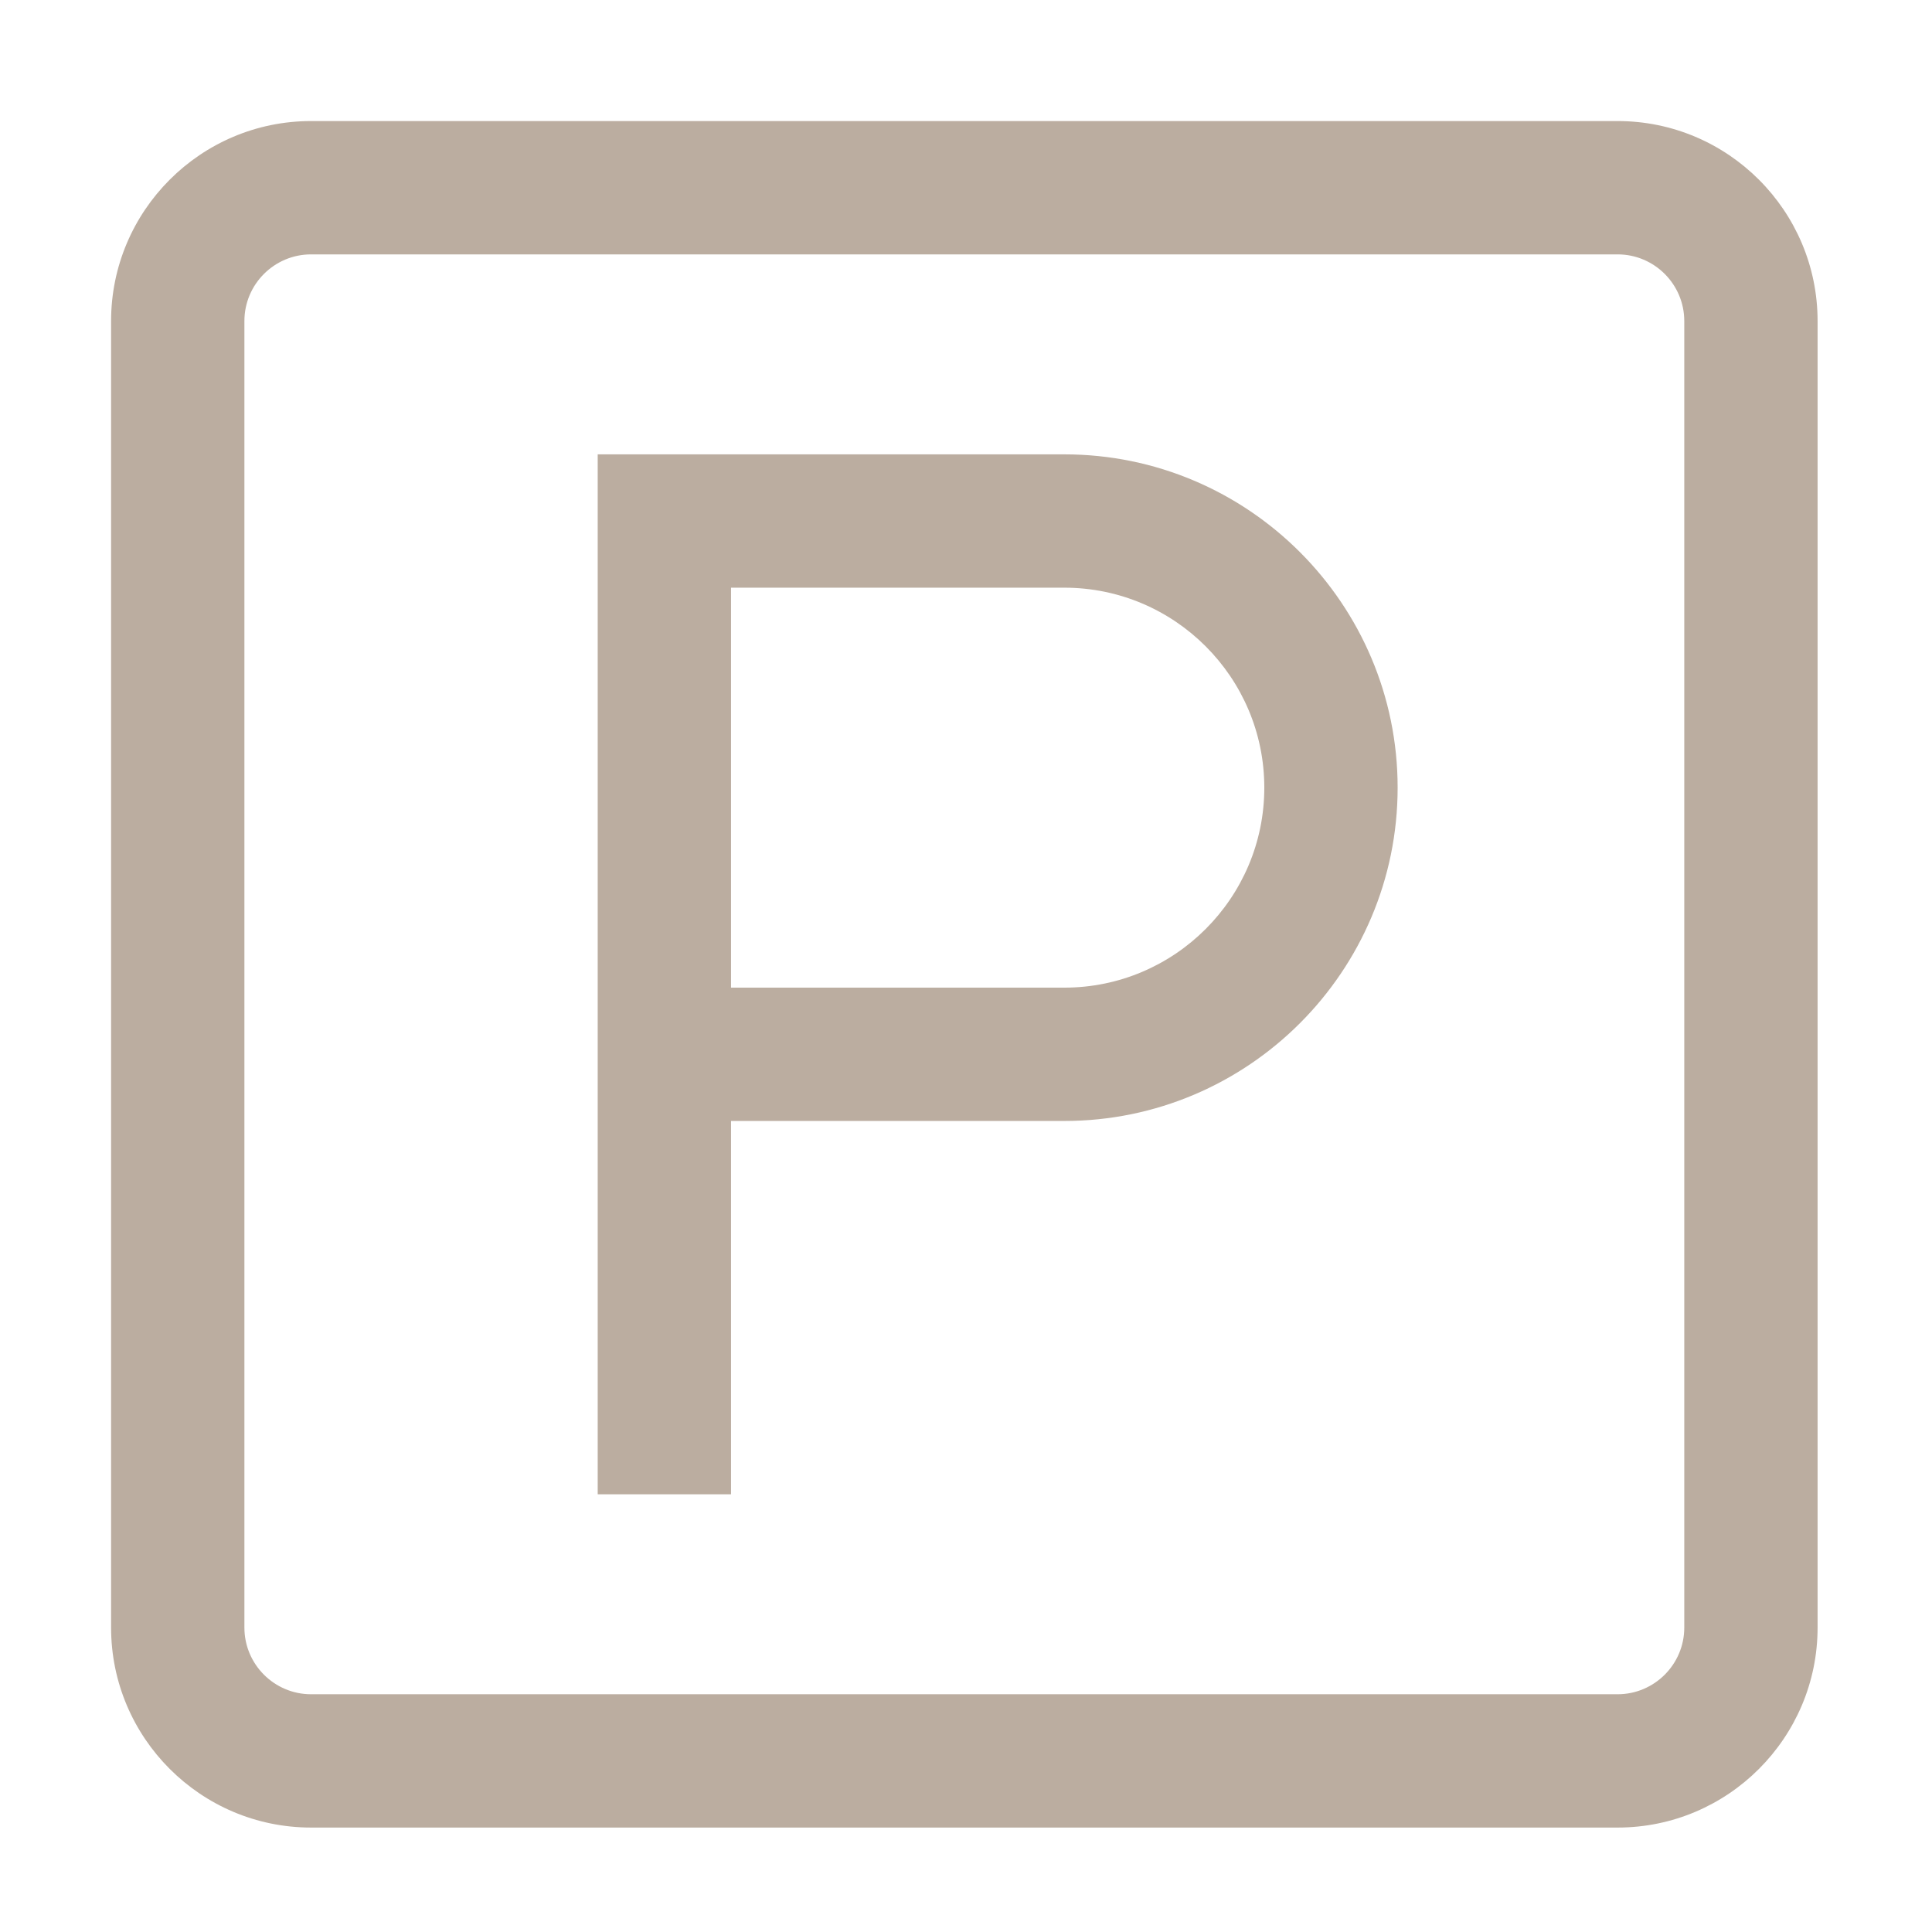
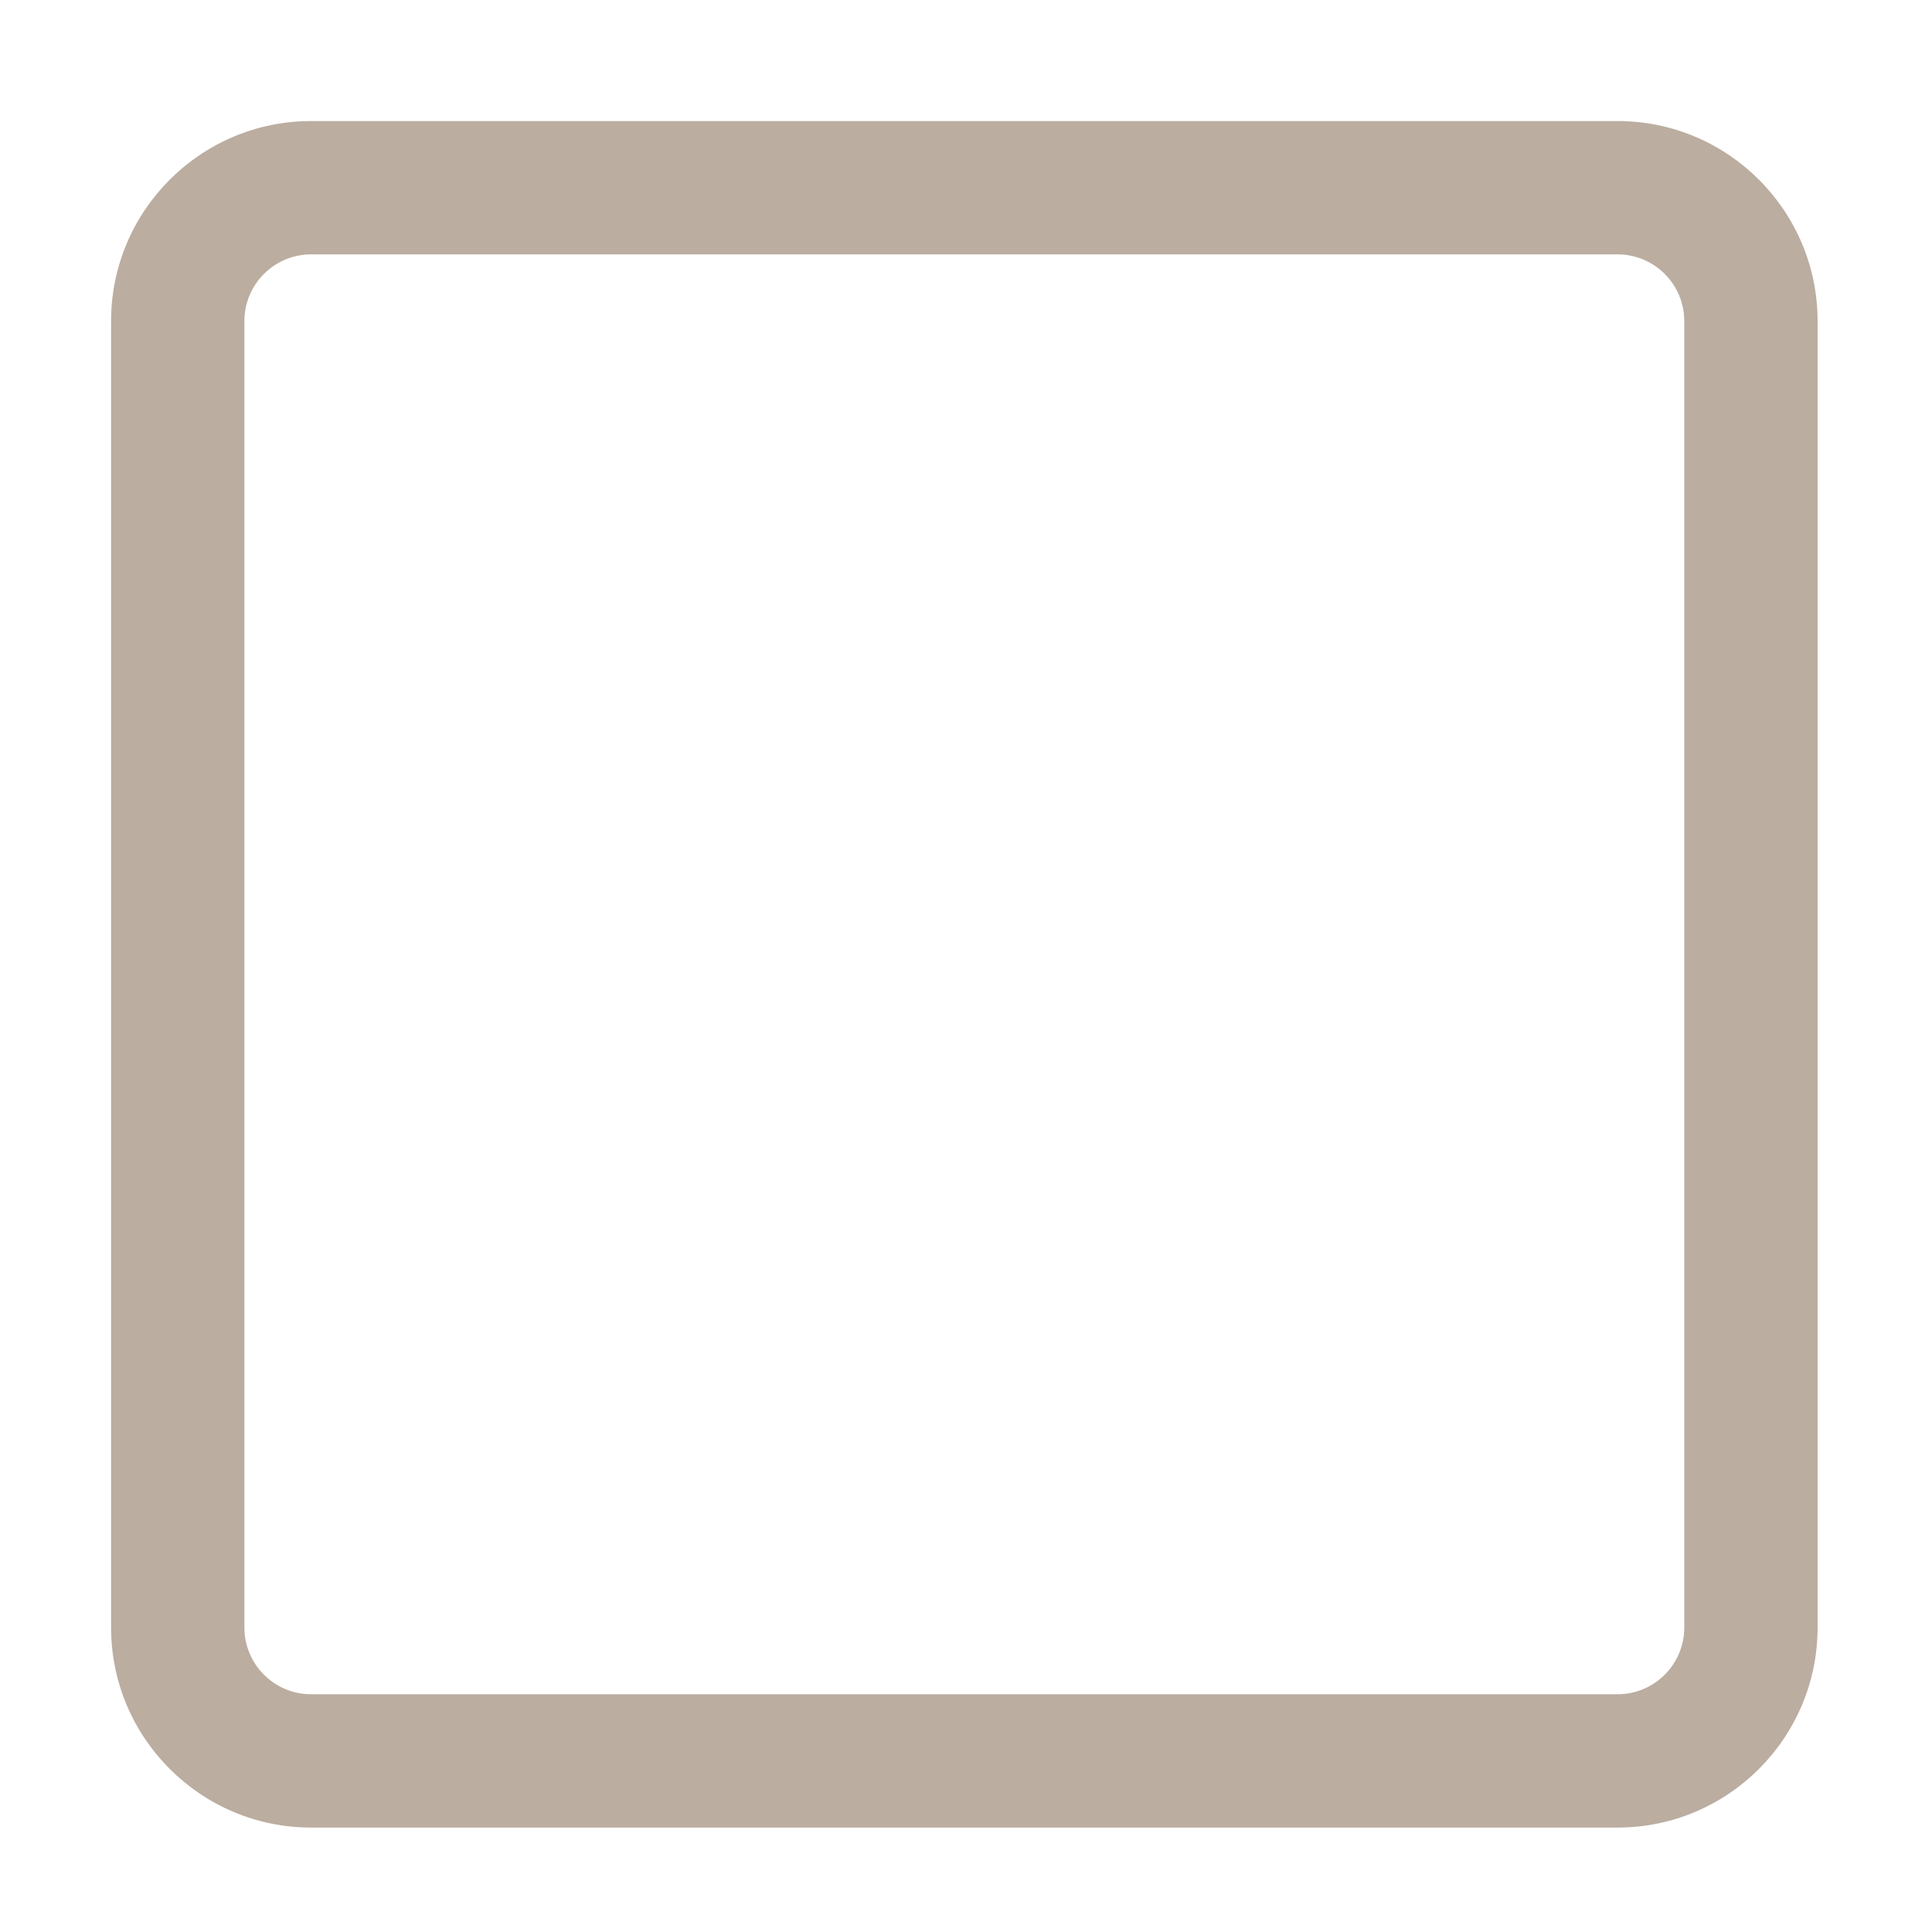
<svg xmlns="http://www.w3.org/2000/svg" version="1.1" id="Capa_1" x="0px" y="0px" width="581.102px" height="581.102px" viewBox="7.589 127.894 581.102 581.102" enable-background="new 7.589 127.894 581.102 581.102" xml:space="preserve">
  <g>
    <g>
      <g>
        <path fill="#BBADA0" d="M494.13,164.305H101.15c-33.166,0-60.149,26.983-60.149,60.15v392.98     c0,33.166,26.983,60.149,60.149,60.149h392.98c33.166,0,60.149-26.983,60.149-60.149v-392.98     C554.28,191.288,527.296,164.305,494.13,164.305z M514.18,617.436c0,11.055-8.995,20.05-20.05,20.05H101.15     c-11.055,0-20.05-8.995-20.05-20.05v-392.98c0-11.056,8.995-20.05,20.05-20.05h392.98c11.055,0,20.05,8.995,20.05,20.05V617.436z     " />
-         <path fill="#BBADA0" d="M327.715,264.555h-140.35v312.78h40.1v-112.28h100.25c55.277,0,100.25-44.972,100.25-100.25     S382.992,264.555,327.715,264.555z M327.715,424.955h-100.25v-120.3h100.25c33.166,0,60.149,26.983,60.149,60.15     S360.881,424.955,327.715,424.955z" />
      </g>
    </g>
  </g>
</svg>